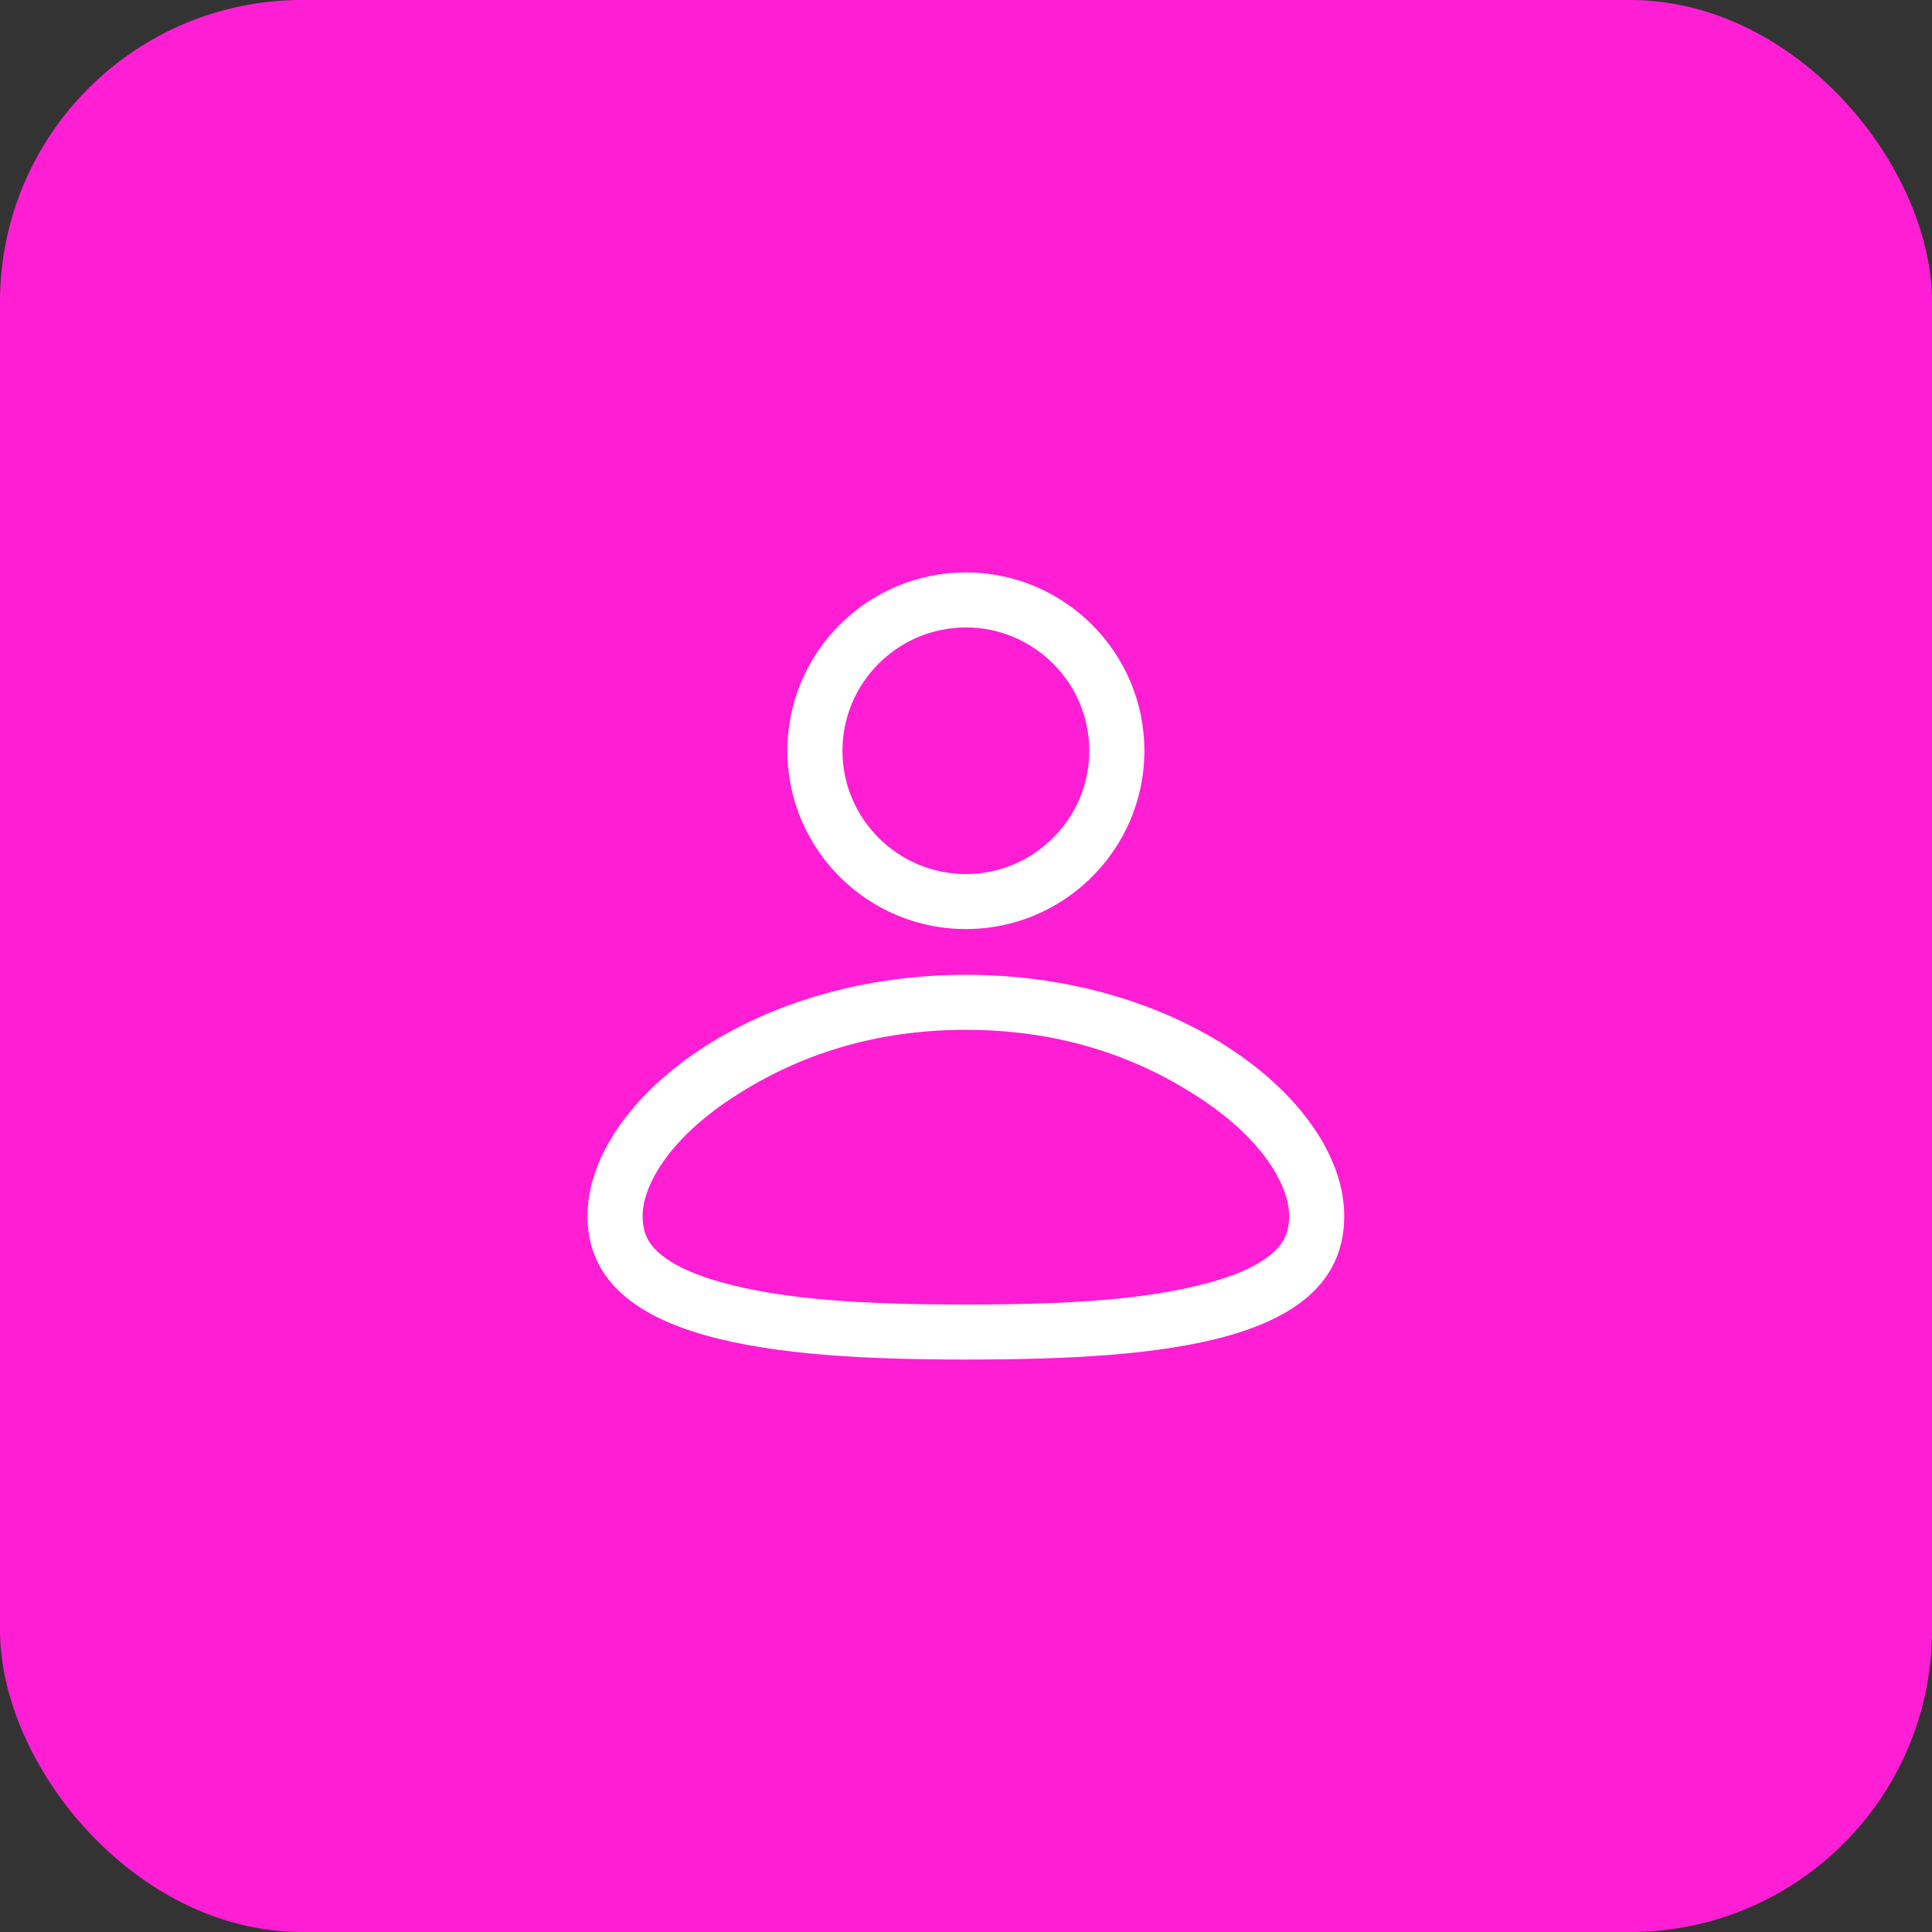
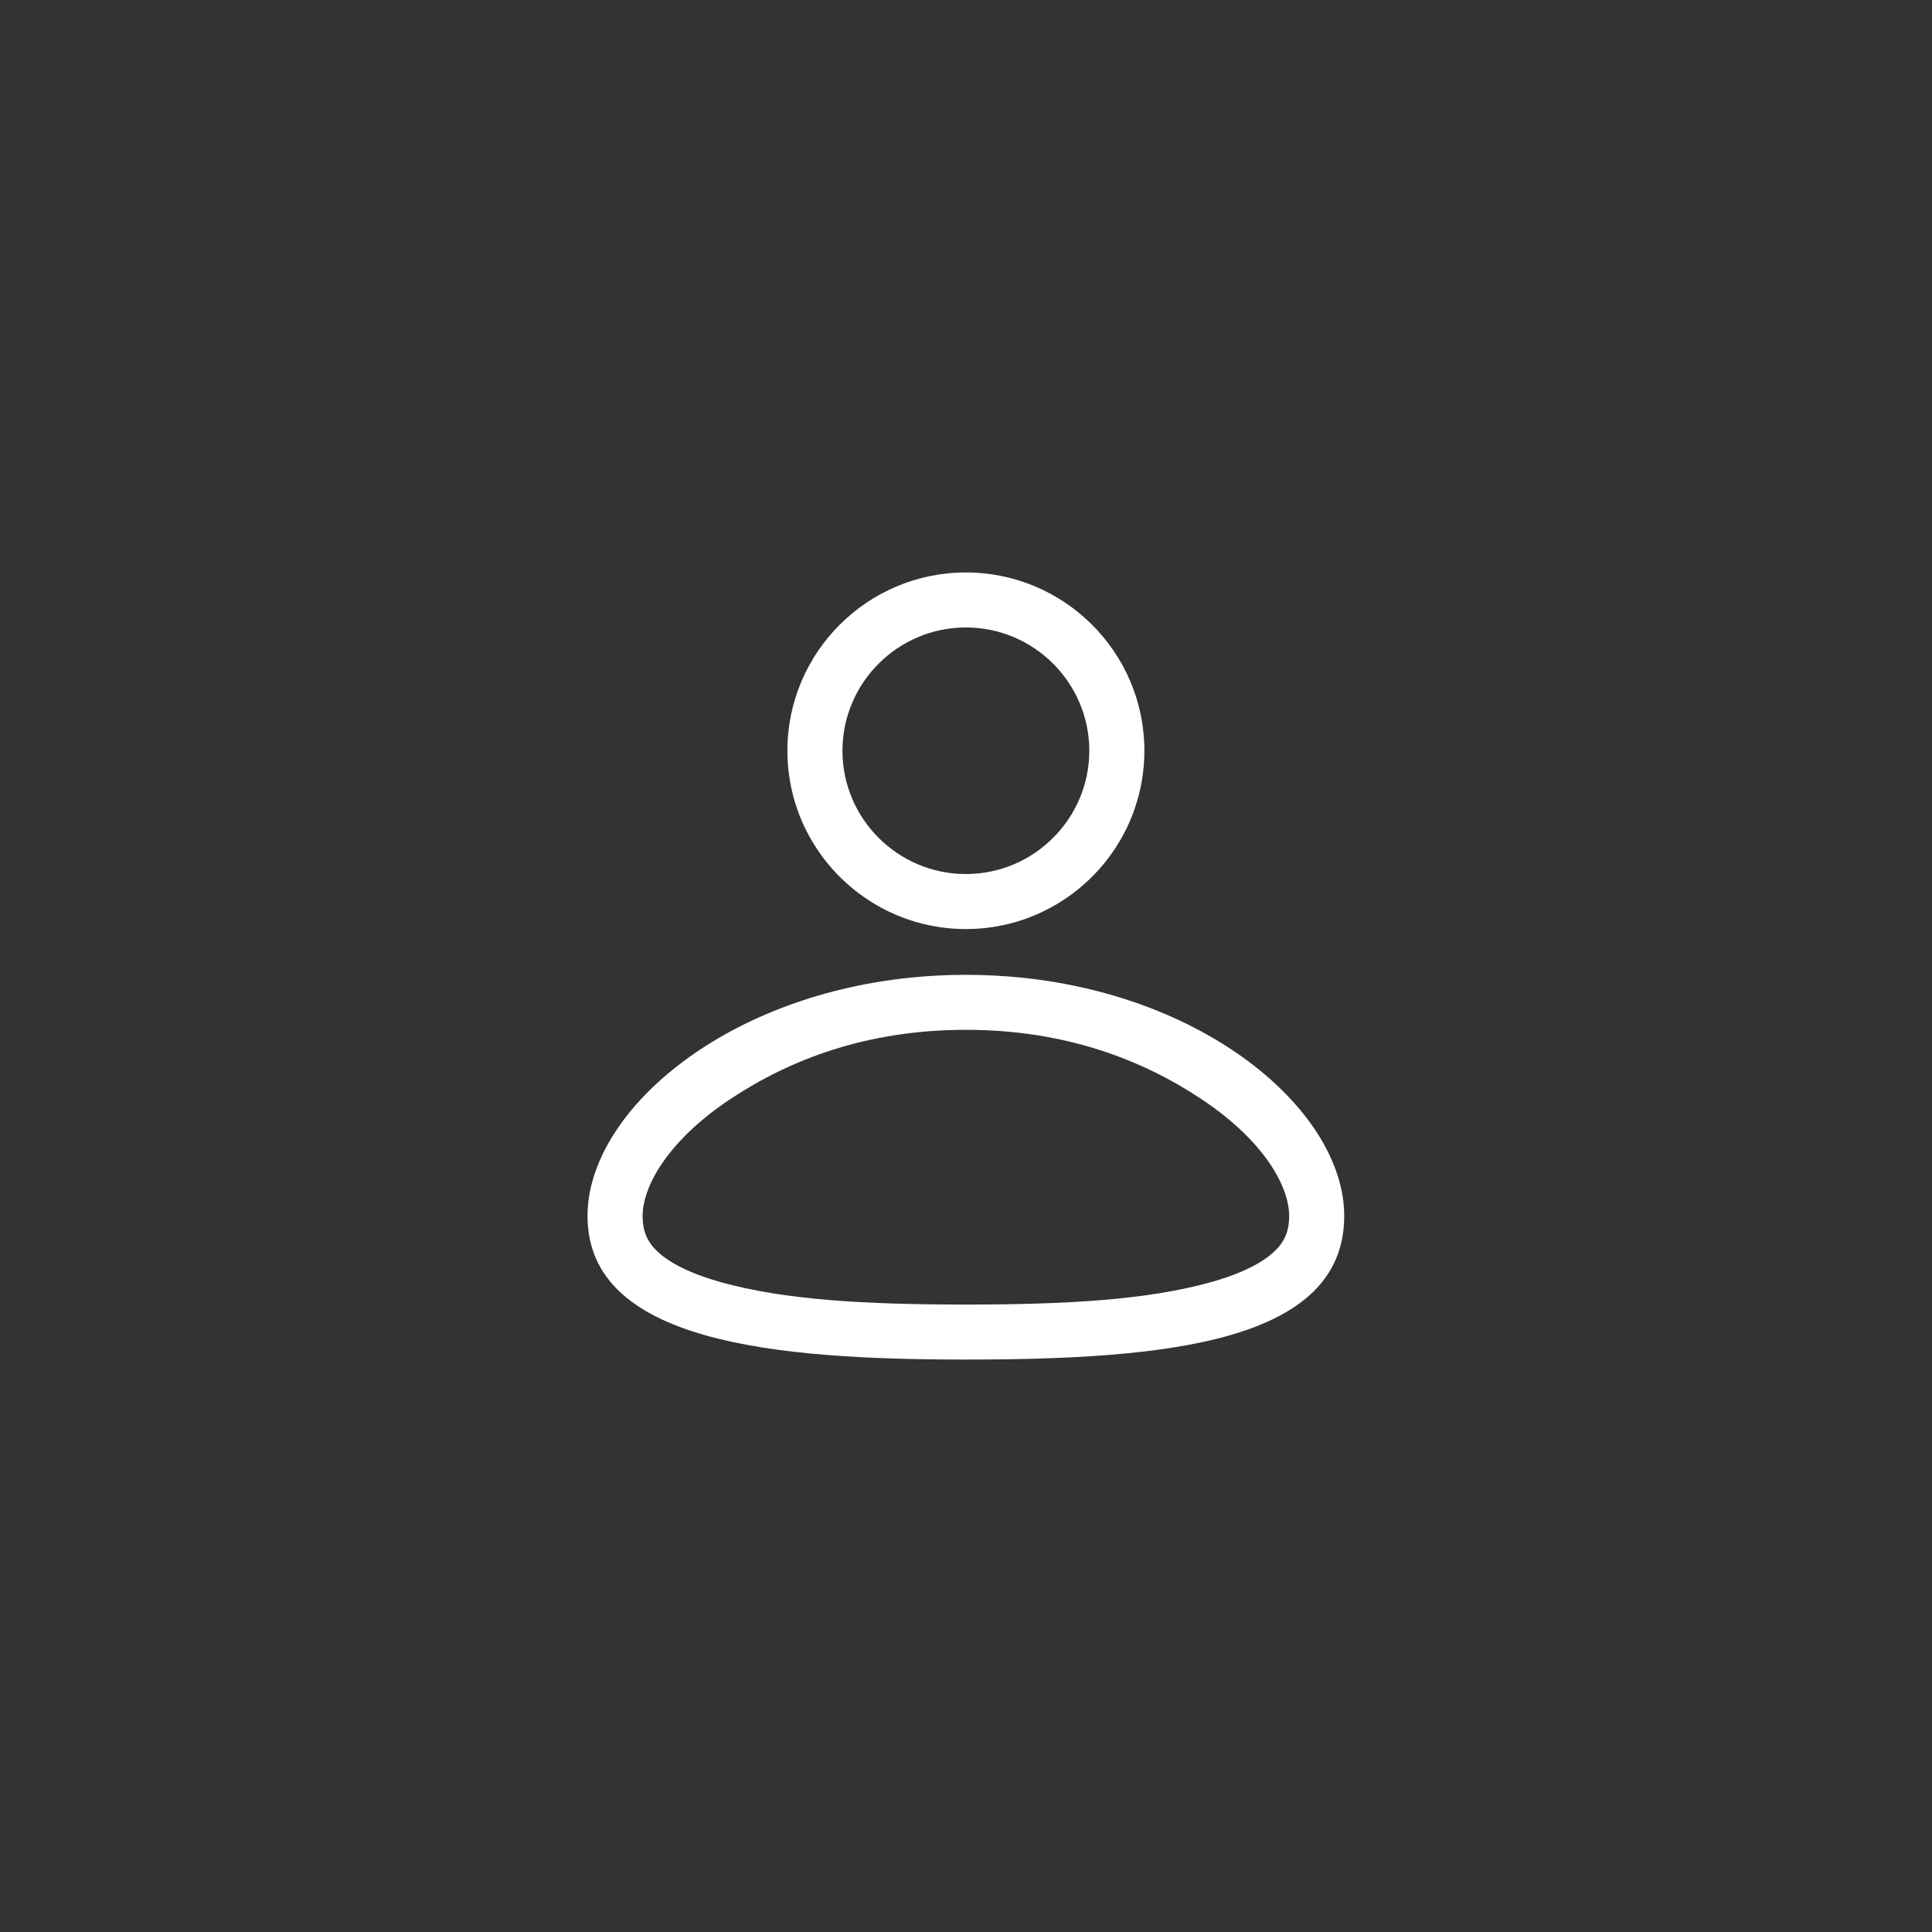
<svg xmlns="http://www.w3.org/2000/svg" width="60" height="60" viewBox="0 0 60 60" fill="none">
  <rect x="0" y="0" width="60" height="60" fill="#333333" stroke="none" />
-   <rect width="60" height="60" rx="9.375" fill="#FF1ED3" />
  <path fill-rule="evenodd" clip-rule="evenodd" d="M29.996 19.486C27.884 19.486 26.163 21.206 26.163 23.315C26.163 25.425 27.884 27.144 29.996 27.144C32.108 27.144 33.829 25.425 33.829 23.315C33.829 21.206 32.108 19.486 29.996 19.486ZM31.555 28.63C33.855 27.956 35.54 25.828 35.54 23.315C35.54 20.262 33.053 17.778 29.996 17.778C26.939 17.778 24.453 20.262 24.453 23.315C24.453 25.828 26.137 27.956 28.437 28.63C28.932 28.775 29.455 28.853 29.996 28.853C30.537 28.853 31.06 28.775 31.555 28.63ZM31.701 30.359C31.146 30.303 30.576 30.274 29.996 30.274C29.416 30.274 28.846 30.303 28.291 30.359C22.361 30.959 18.246 34.596 18.246 37.762C18.246 41.682 24.027 42.222 29.996 42.222C36.243 42.222 41.746 41.682 41.746 37.762C41.746 34.596 37.632 30.959 31.701 30.359ZM22.669 34.141C20.714 35.443 19.957 36.864 19.957 37.762C19.957 38.262 20.117 38.584 20.42 38.869C20.778 39.206 21.401 39.542 22.38 39.817C24.354 40.371 26.866 40.514 29.996 40.514C33.126 40.514 35.638 40.371 37.612 39.817C38.592 39.542 39.214 39.206 39.572 38.869C39.876 38.584 40.036 38.262 40.036 37.762C40.036 36.864 39.278 35.443 37.323 34.141C35.451 32.894 33.054 31.982 29.996 31.982C26.938 31.982 24.541 32.894 22.669 34.141Z" fill="white" />
</svg>